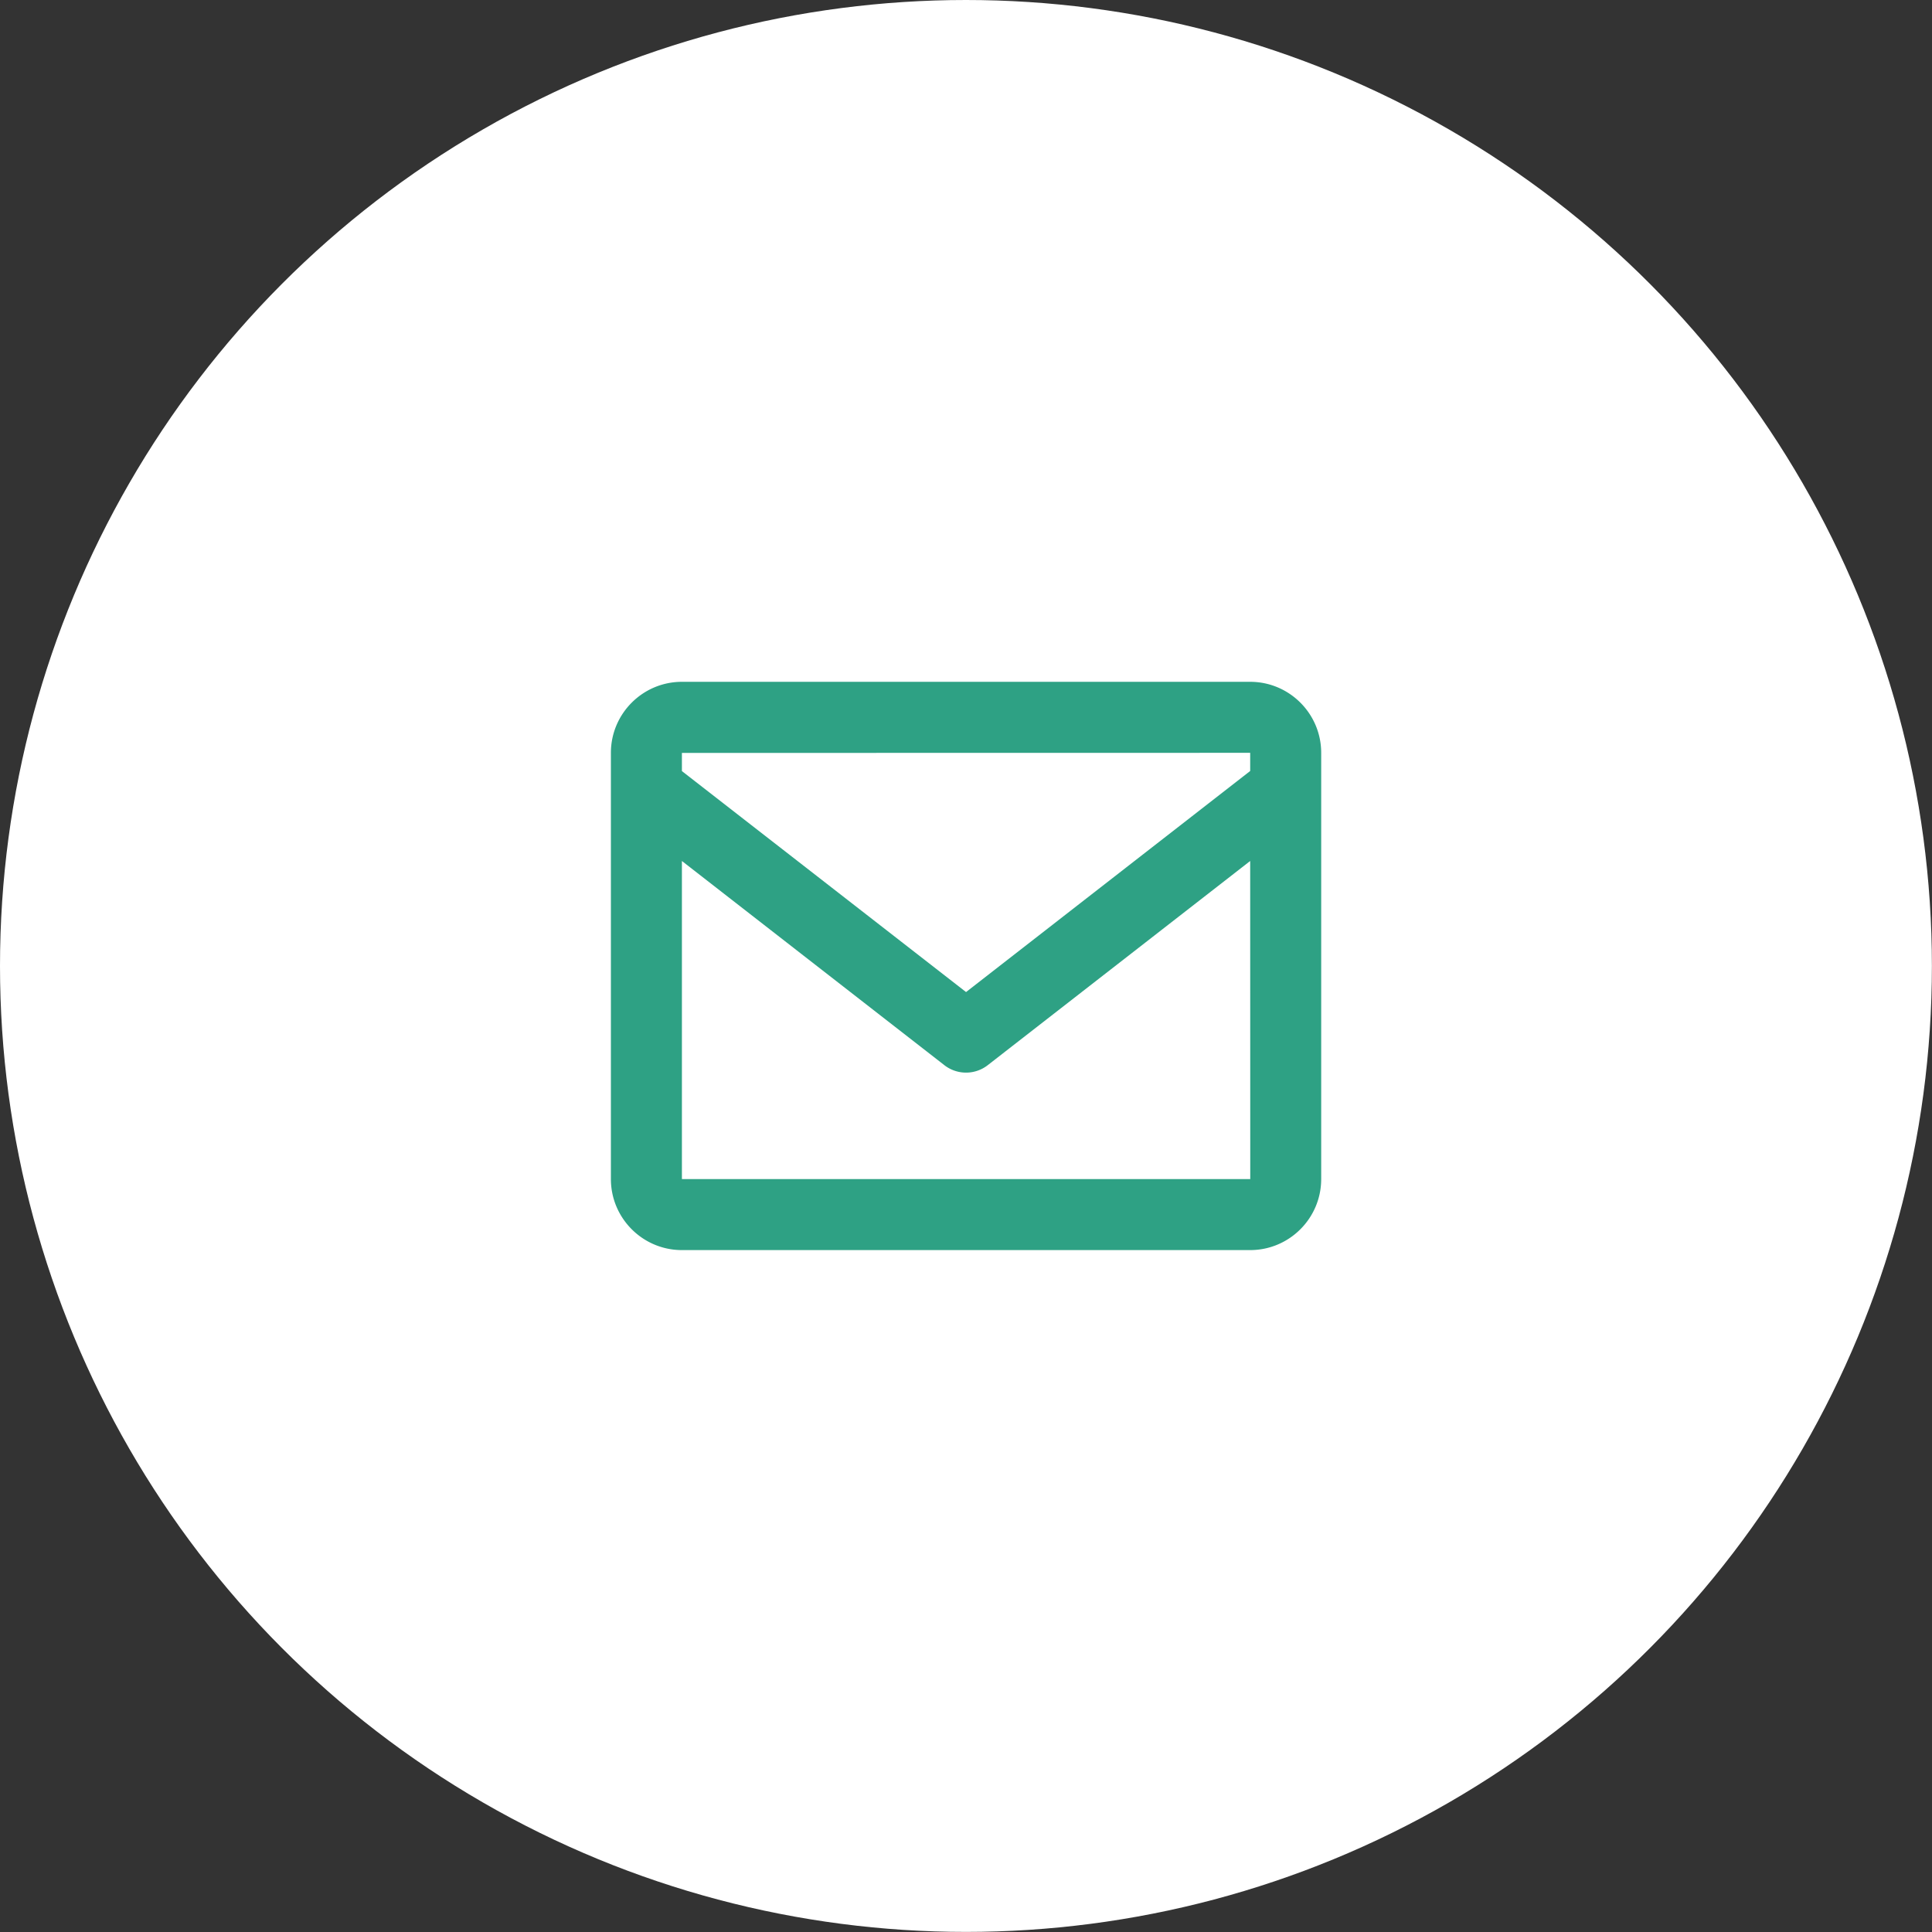
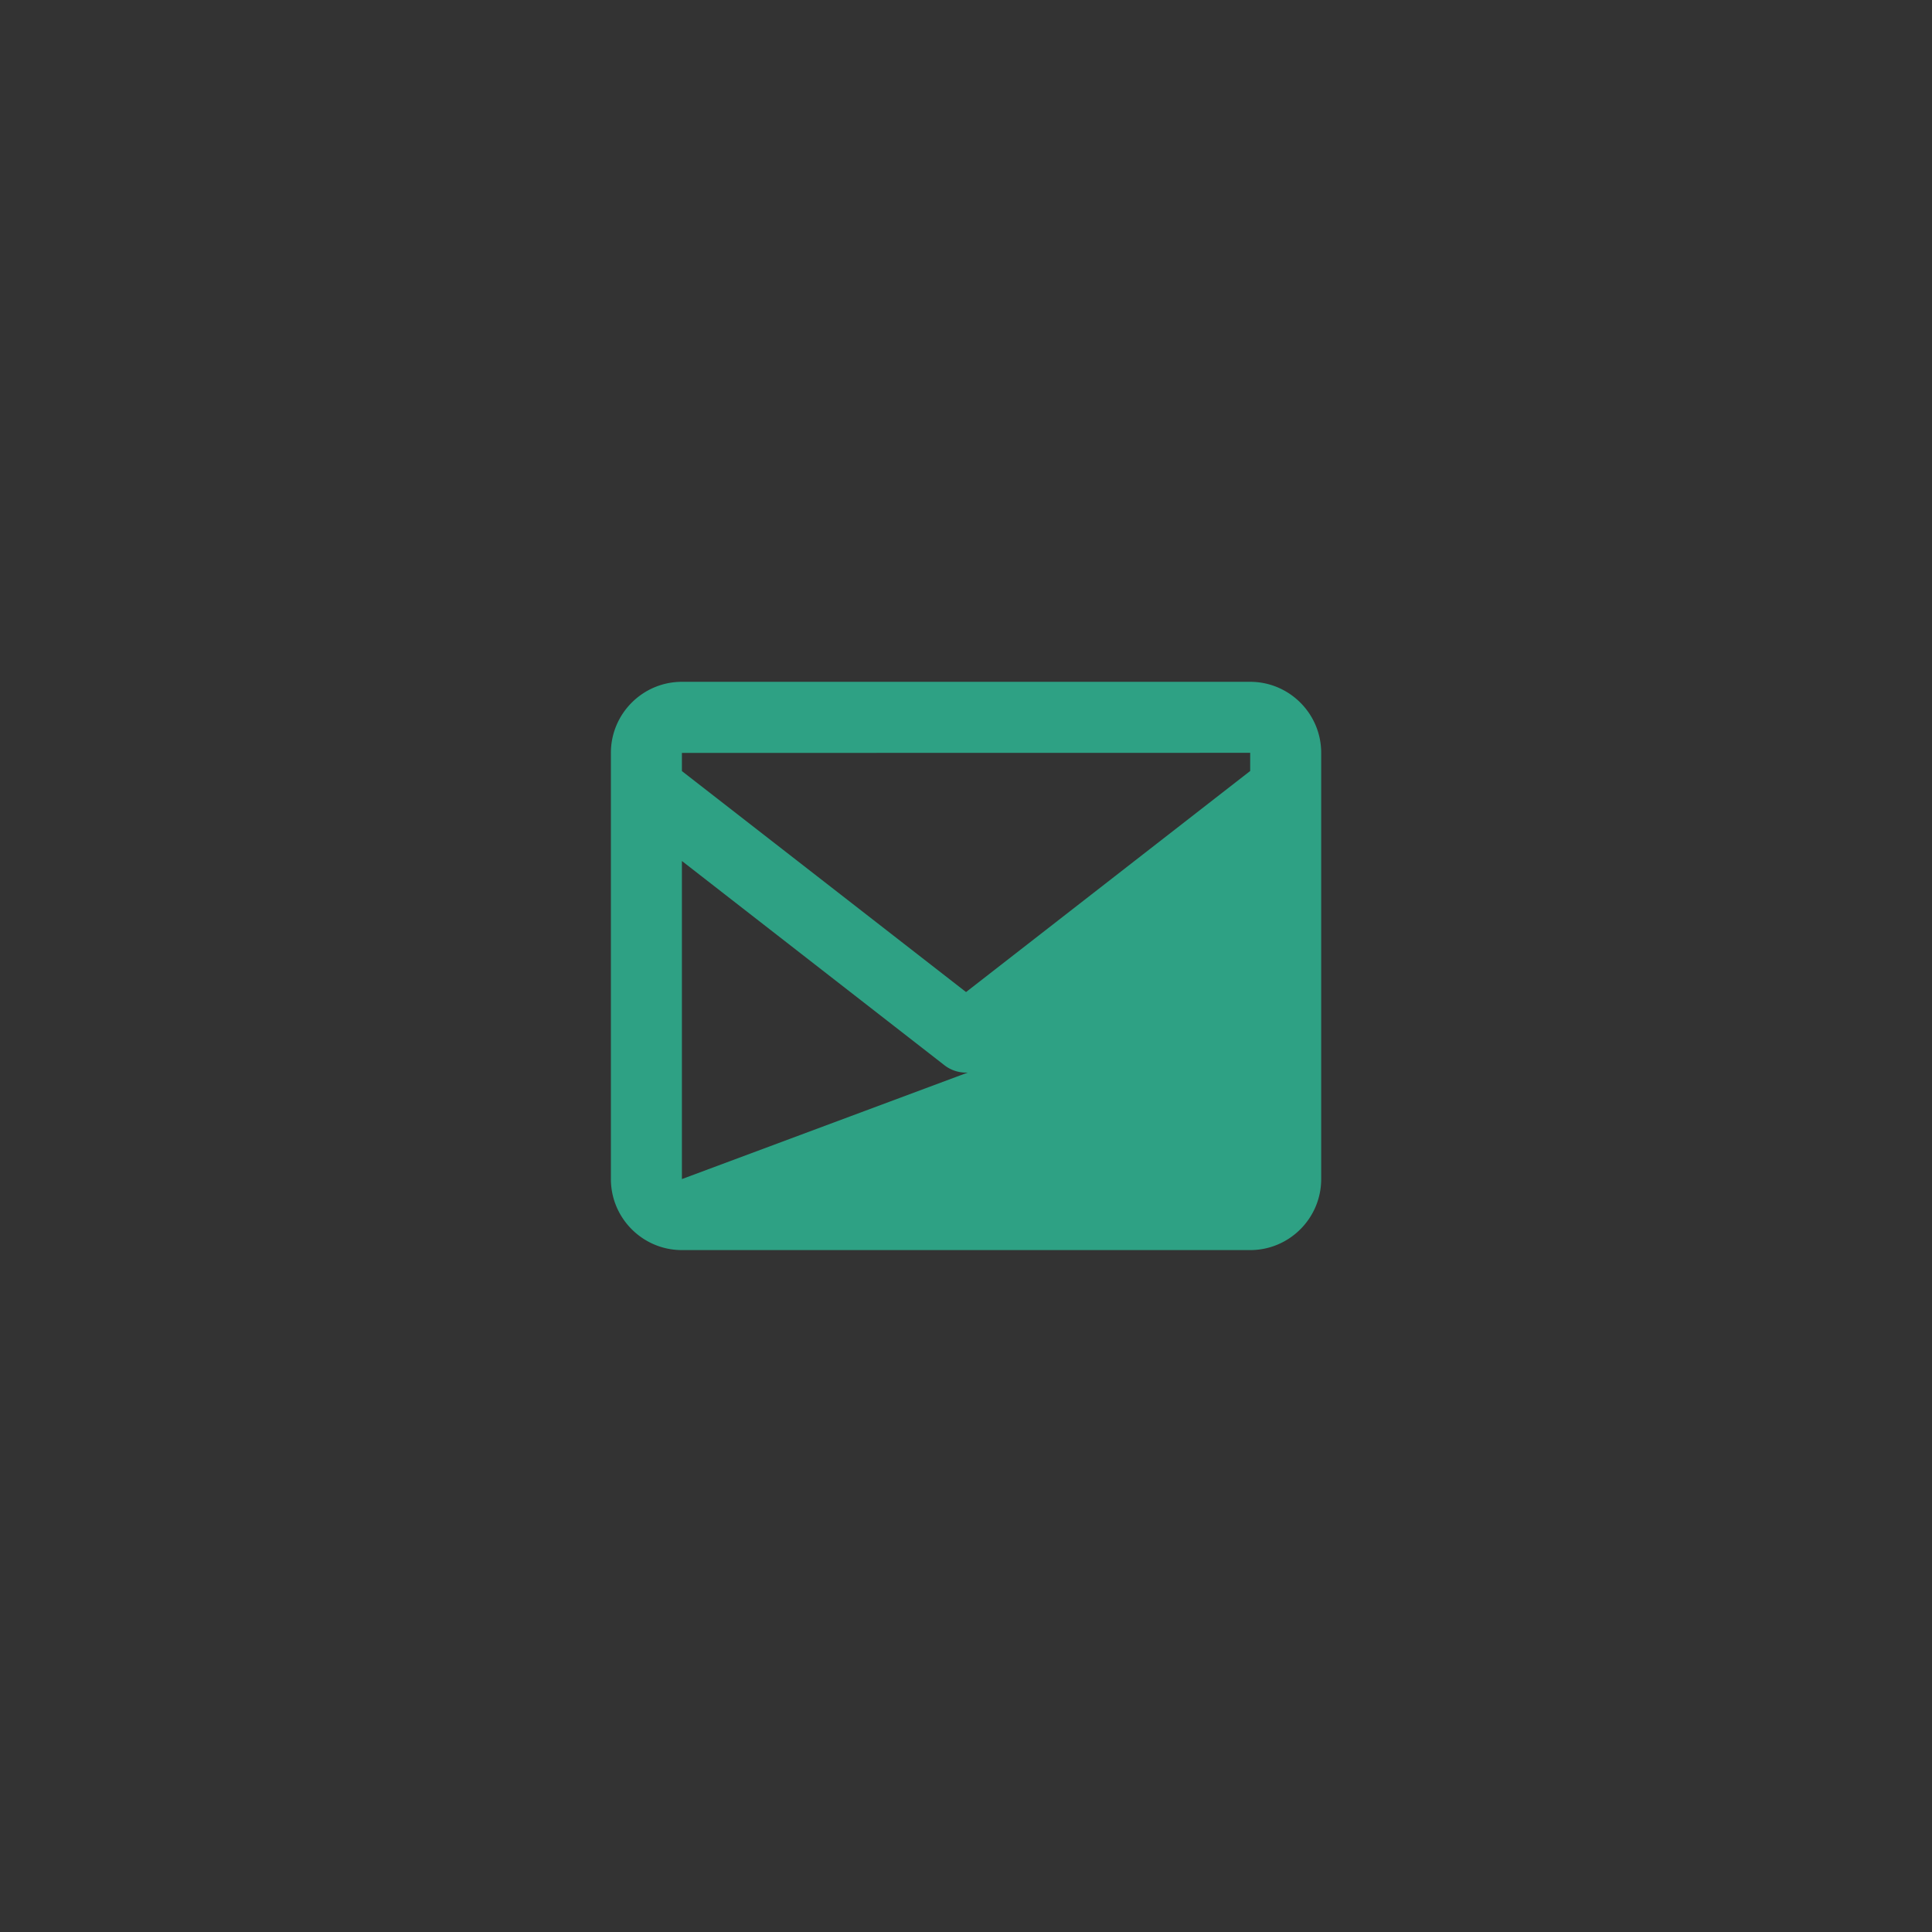
<svg xmlns="http://www.w3.org/2000/svg" id="svg1" width="80" height="80" version="1.1" viewBox="0 0 21.167 21.167">
  <rect x="0" y="0" width="21.167" height="21.167" fill="#333333" stroke="none" />
-   <circle id="circle9-70" cx="10.583" cy="10.583" r="10.583" fill="#fff" />
-   <path id="path1-6-9" d="m13.697 7.47h-6.226c-0.429 0-0.778 0.349-0.778 0.778v4.67c0 0.429 0.349 0.778 0.778 0.778h6.226c0.429 0 0.778-0.349 0.778-0.778v-4.67c0-0.429-0.349-0.778-0.778-0.778zm0 0.778v0.199l-3.113 2.422-3.113-2.421v-0.199zm-6.226 4.67v-3.485l2.874 2.236a0.387 0.387 0 0 0 0.478 0l2.874-2.236 8e-4 3.485z" fill="#2ea184" stroke-width=".389" />
+   <path id="path1-6-9" d="m13.697 7.47h-6.226c-0.429 0-0.778 0.349-0.778 0.778v4.67c0 0.429 0.349 0.778 0.778 0.778h6.226c0.429 0 0.778-0.349 0.778-0.778v-4.67c0-0.429-0.349-0.778-0.778-0.778zm0 0.778v0.199l-3.113 2.422-3.113-2.421v-0.199zm-6.226 4.67v-3.485l2.874 2.236a0.387 0.387 0 0 0 0.478 0z" fill="#2ea184" stroke-width=".389" />
</svg>